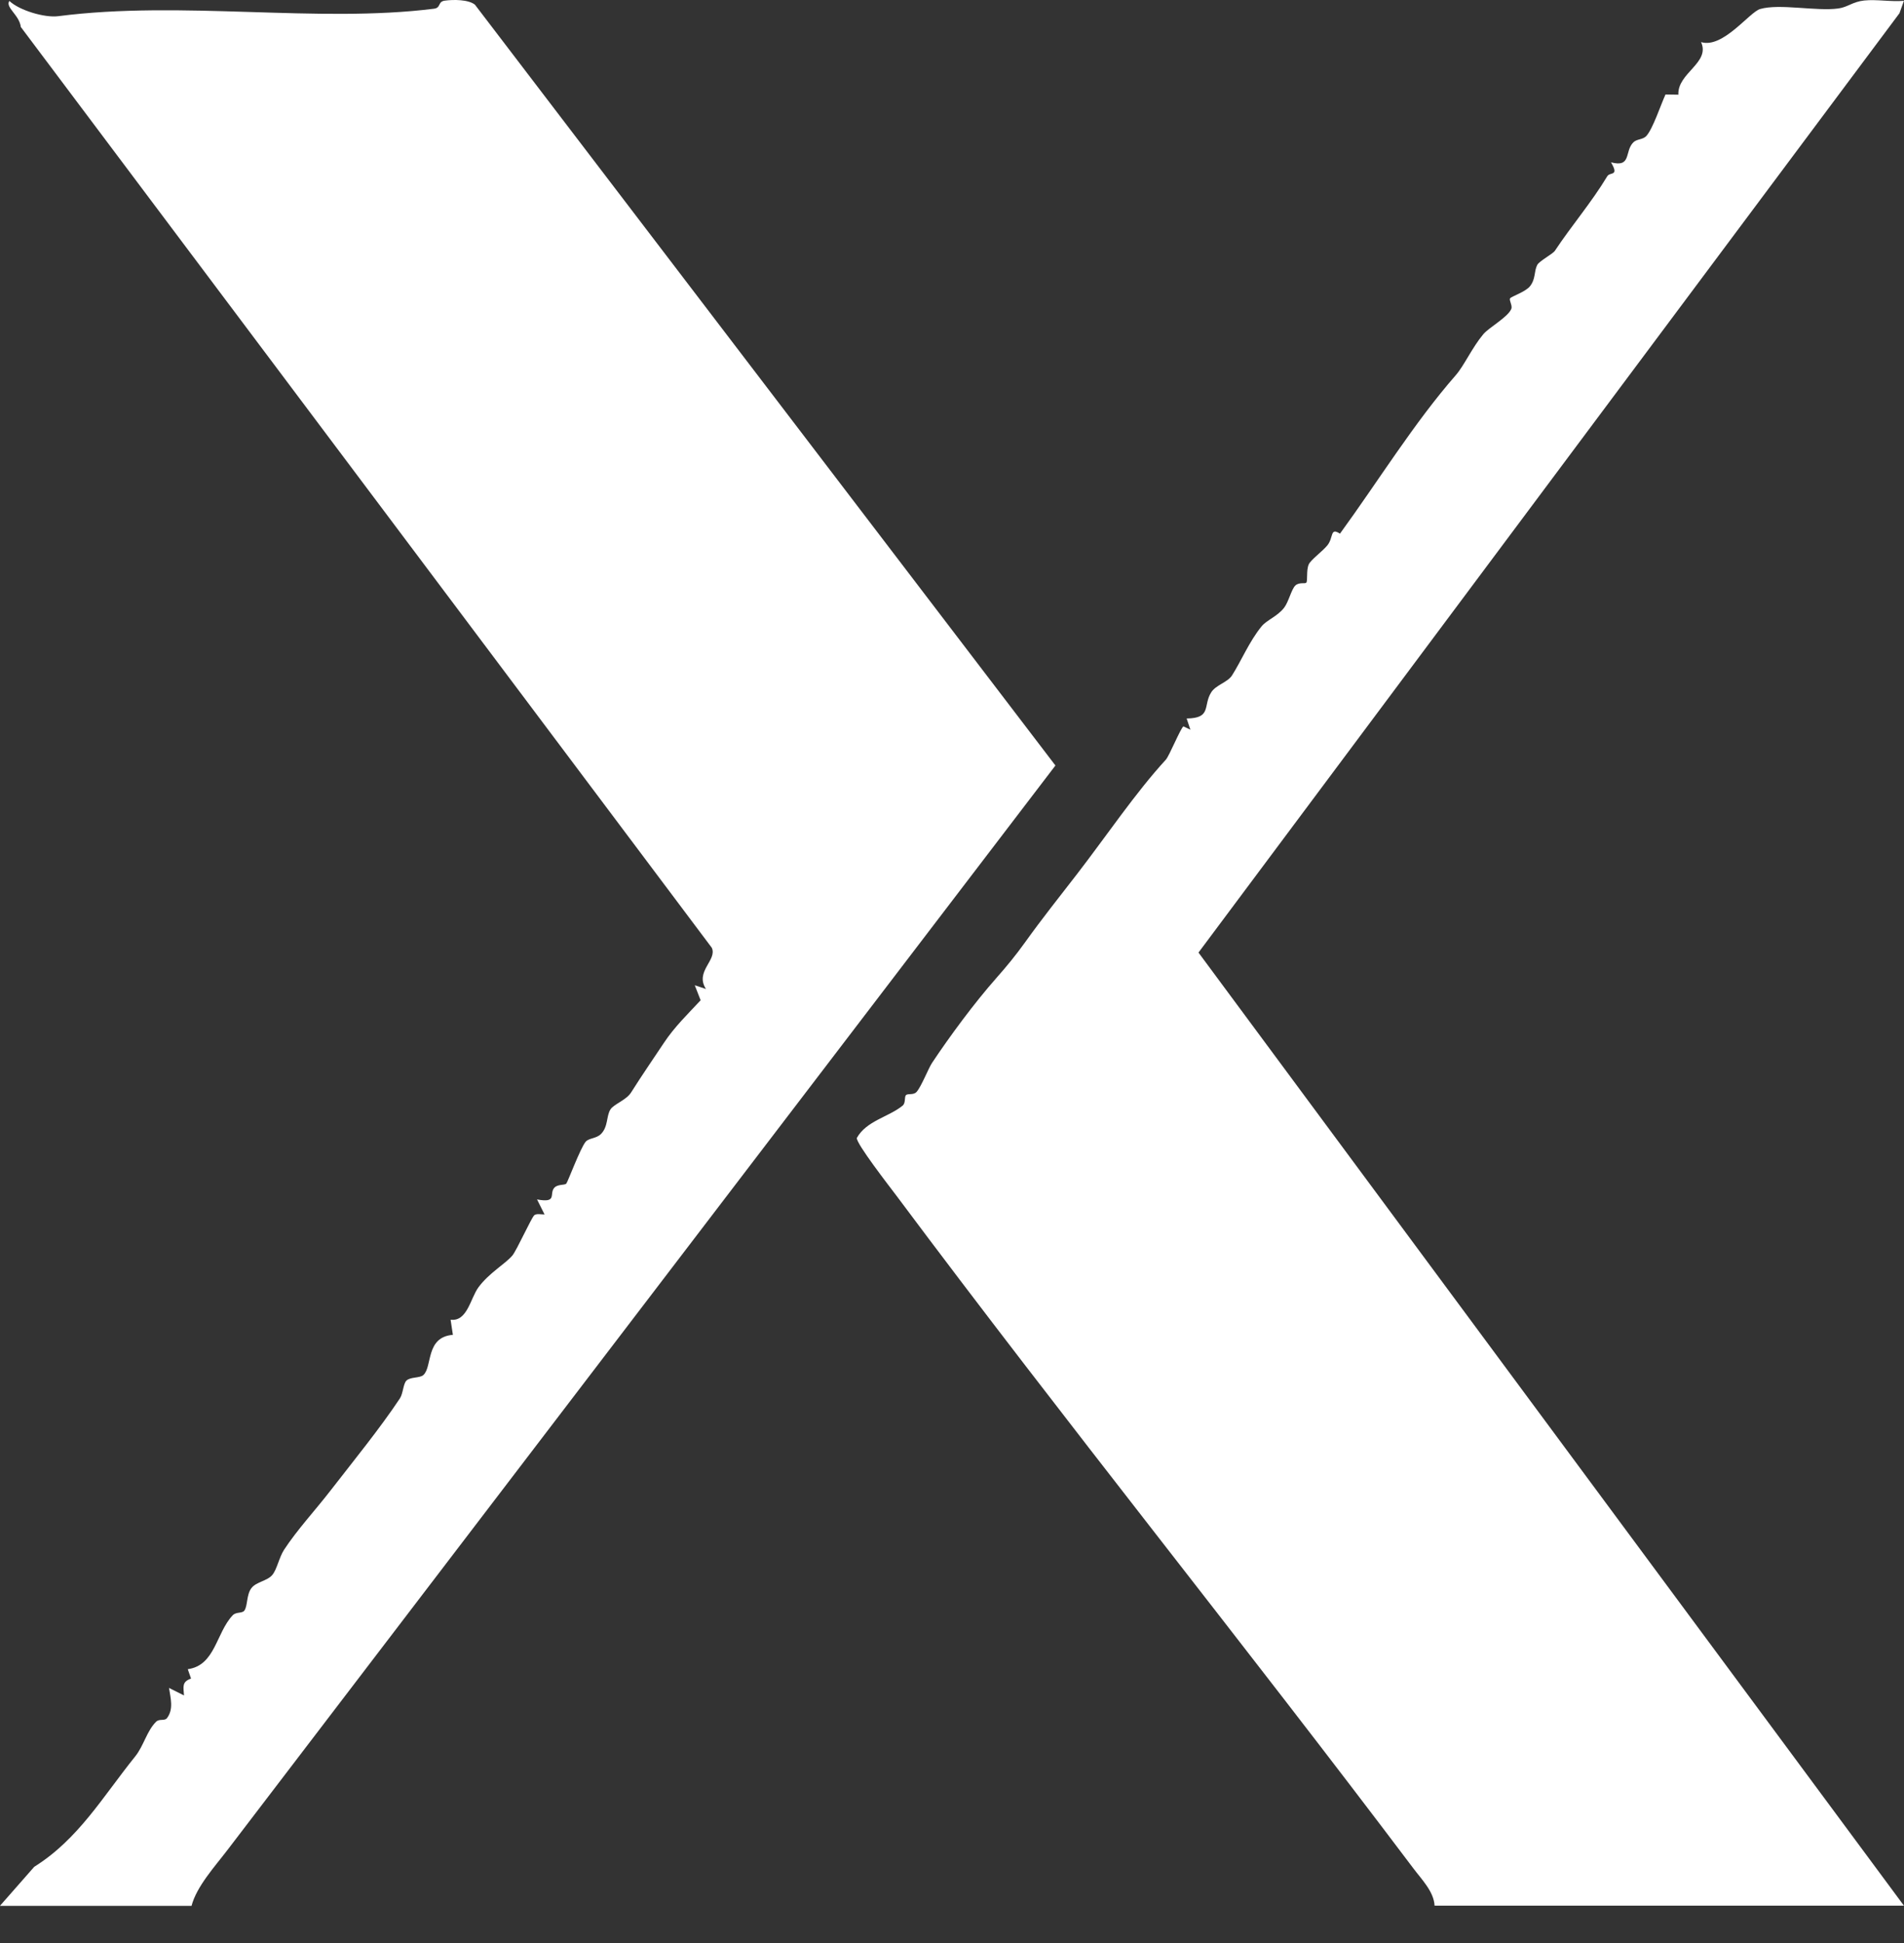
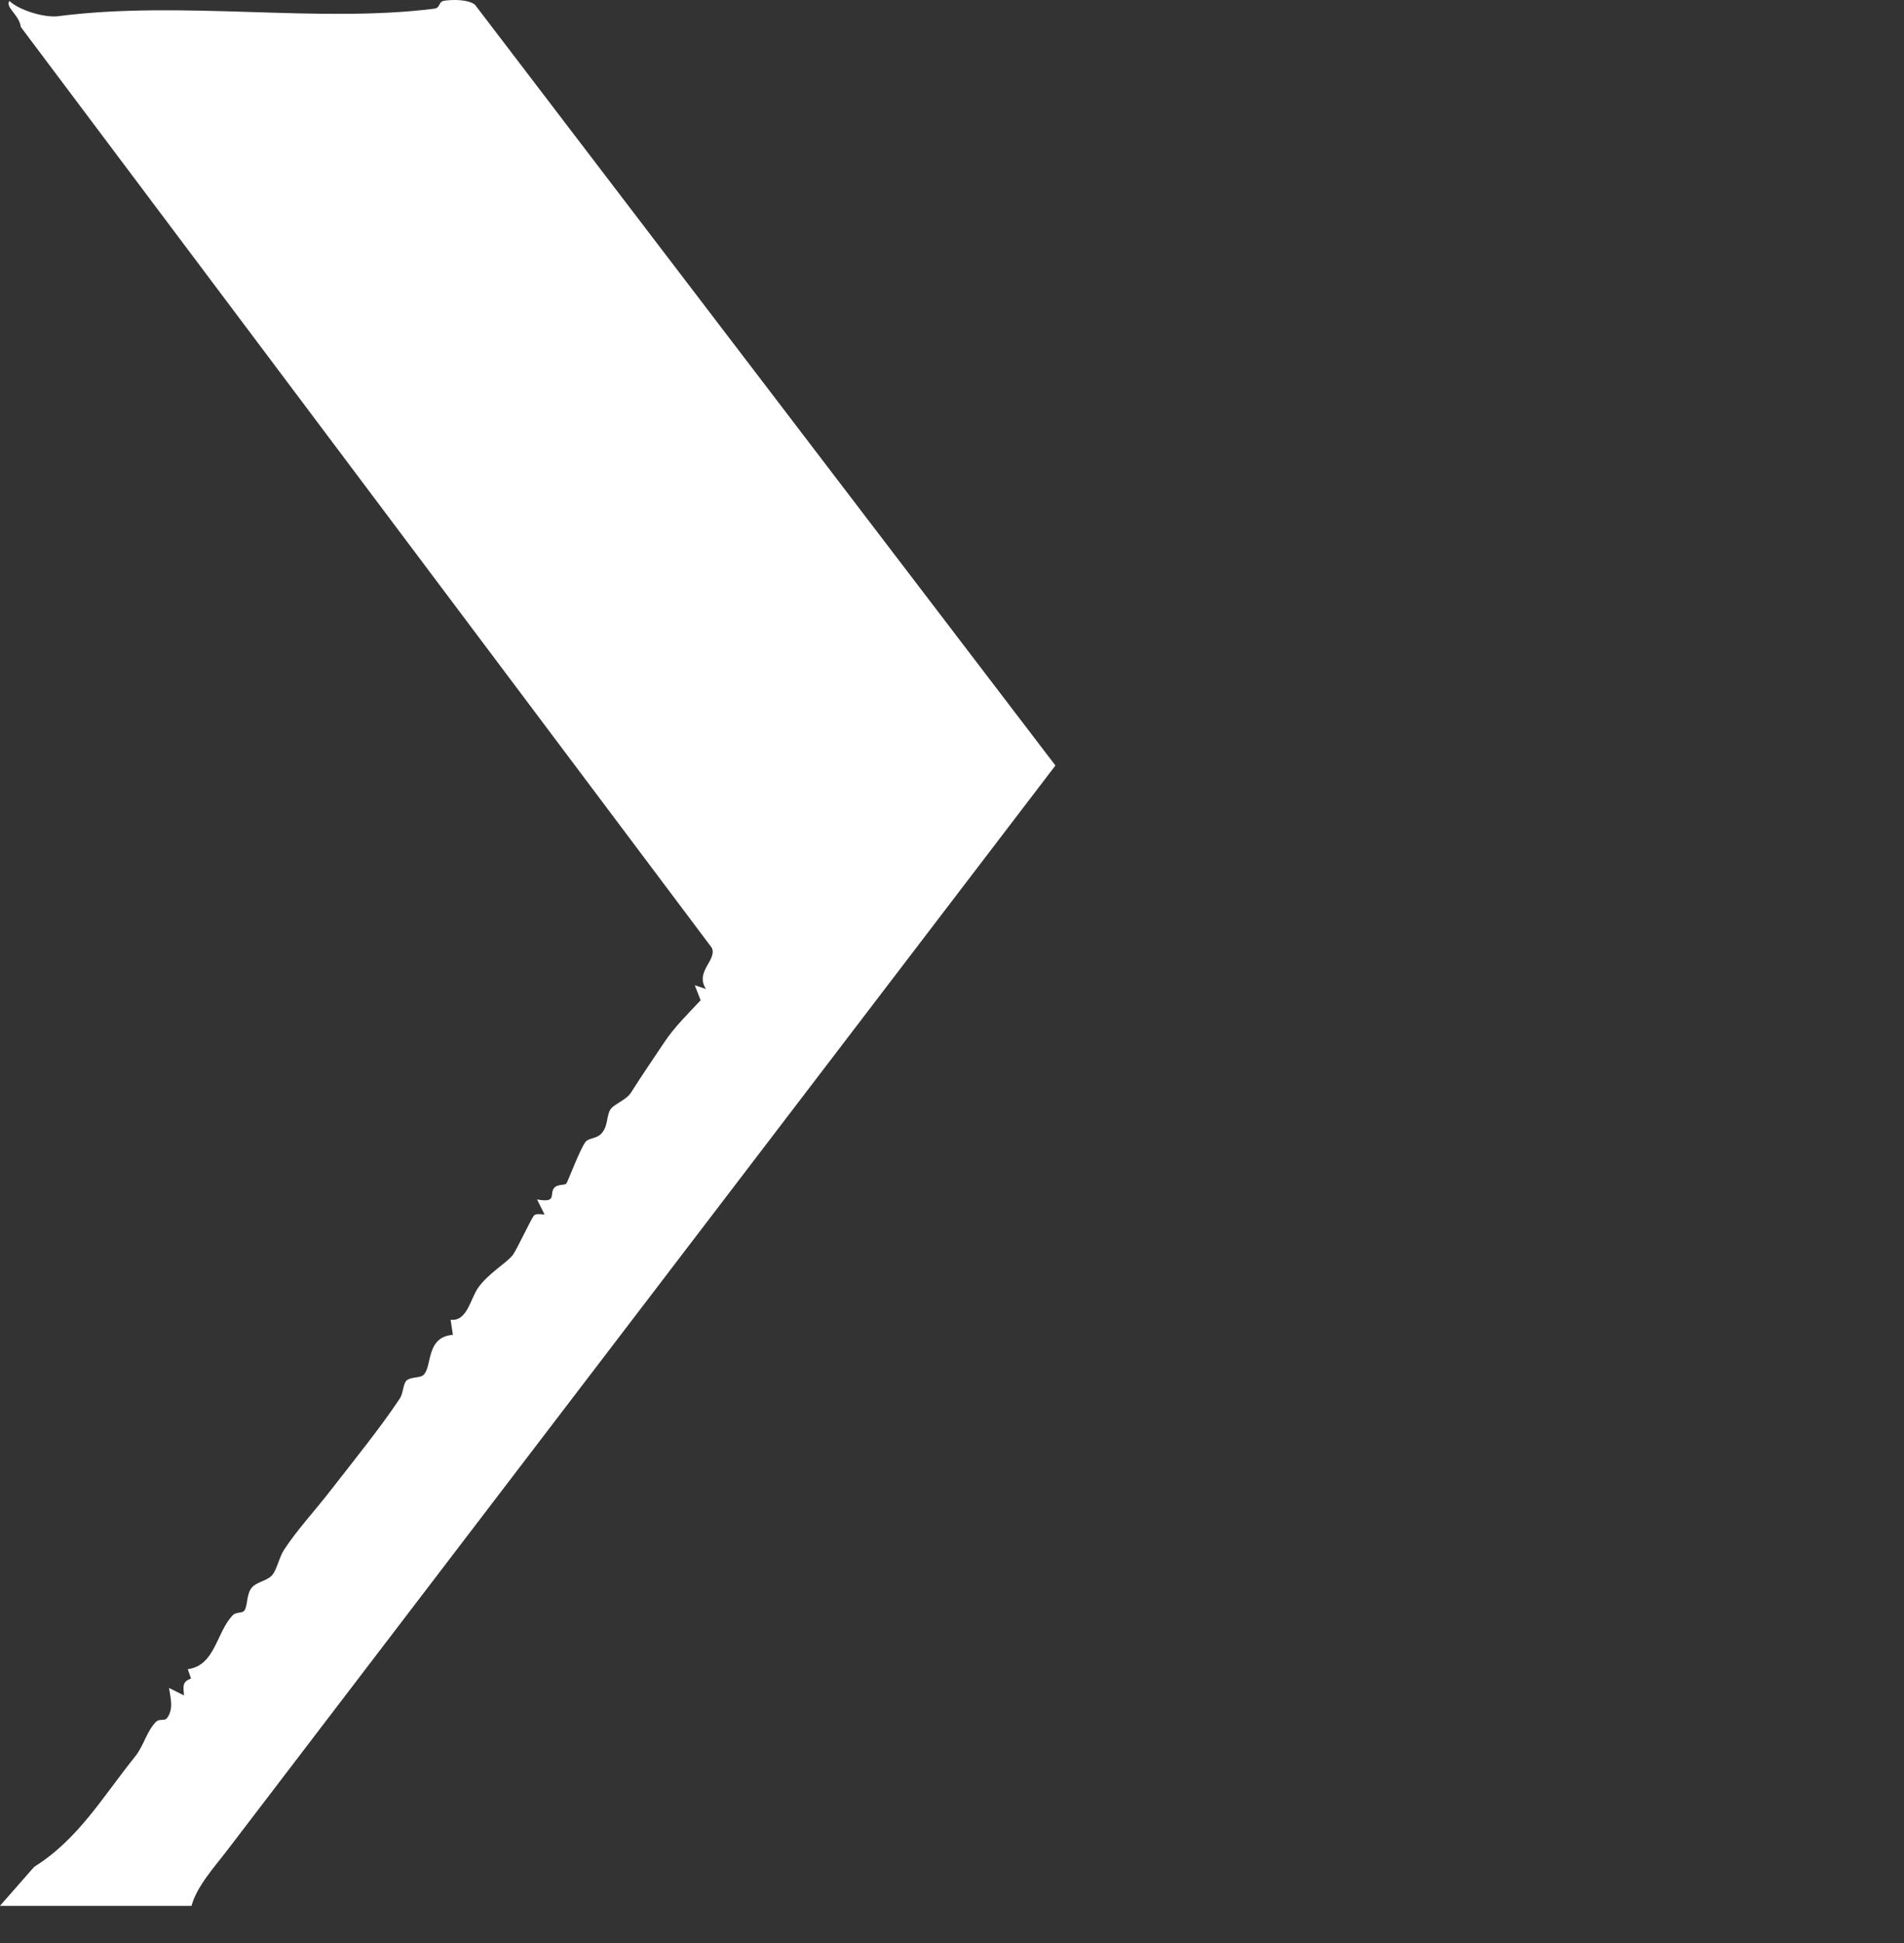
<svg xmlns="http://www.w3.org/2000/svg" width="50" height="51" viewBox="0 0 50 51" fill="none">
  <rect x="0" y="0" width="50" height="51" fill="#333333" stroke="none" />
  <path d="M0 50.023L0.899 49C2.058 48.276 2.699 47.159 3.551 46.102C3.776 45.821 3.855 45.433 4.1 45.192C4.187 45.106 4.322 45.181 4.386 45.096C4.566 44.858 4.477 44.568 4.439 44.305L4.832 44.502C4.814 44.261 4.778 44.145 5.017 44.059L4.931 43.813C5.655 43.713 5.672 42.862 6.111 42.398C6.204 42.301 6.363 42.356 6.419 42.272C6.508 42.139 6.469 41.861 6.603 41.684C6.726 41.522 7.015 41.498 7.148 41.343C7.272 41.199 7.329 40.88 7.46 40.678C7.803 40.154 8.271 39.651 8.678 39.126C9.306 38.316 9.976 37.495 10.5 36.708C10.587 36.578 10.588 36.321 10.673 36.239C10.778 36.136 11.024 36.177 11.118 36.092C11.36 35.872 11.17 35.096 11.893 35.037L11.833 34.64C12.27 34.696 12.352 34.081 12.564 33.79C12.84 33.414 13.273 33.172 13.455 32.955C13.573 32.812 13.956 31.96 14.031 31.897C14.089 31.848 14.22 31.878 14.3 31.877L14.103 31.483C14.637 31.582 14.424 31.347 14.547 31.188C14.635 31.074 14.825 31.117 14.871 31.067C14.911 31.022 15.238 30.141 15.378 29.971C15.464 29.867 15.66 29.89 15.784 29.763C15.974 29.57 15.92 29.293 16.031 29.12C16.118 28.982 16.448 28.875 16.573 28.675C16.853 28.23 17.18 27.756 17.434 27.374C17.713 26.953 18.054 26.626 18.399 26.255L18.245 25.861L18.539 25.959C18.239 25.498 18.841 25.203 18.692 24.877L0.547 0.709C0.508 0.39 0.132 0.194 0.246 0.025C0.511 0.275 1.174 0.47 1.527 0.425C4.788 0.004 8.327 0.615 11.397 0.229C11.586 0.205 11.491 0.042 11.68 0.017C11.903 -0.014 12.304 -0.015 12.473 0.124L27.716 20.093L5.976 48.555C5.641 48.994 5.163 49.516 5.03 50.025H0V50.023Z" fill="white" />
-   <path d="M37.673 50.023C37.655 49.654 37.338 49.337 37.12 49.047C32.648 43.116 27.976 37.325 23.532 31.373C23.365 31.151 22.475 30.006 22.501 29.869C22.752 29.418 23.333 29.321 23.702 29.022C23.79 28.951 23.743 28.793 23.792 28.745C23.845 28.694 23.99 28.753 24.072 28.658C24.198 28.513 24.378 28.048 24.476 27.899C24.93 27.216 25.587 26.323 26.178 25.656C26.432 25.369 26.668 25.084 26.924 24.727C27.364 24.113 27.799 23.569 28.286 22.939C29.05 21.95 29.822 20.803 30.615 19.941C30.705 19.845 31.002 19.113 31.078 19.066L31.26 19.153L31.162 18.859C31.828 18.852 31.586 18.52 31.808 18.171C31.931 17.978 32.239 17.909 32.353 17.729C32.592 17.356 32.808 16.833 33.131 16.439C33.266 16.274 33.547 16.18 33.725 15.947C33.841 15.794 33.912 15.471 34.015 15.37C34.112 15.276 34.275 15.327 34.302 15.296C34.348 15.243 34.297 14.979 34.368 14.815C34.419 14.697 34.735 14.466 34.856 14.316C35.026 14.106 34.922 13.835 35.188 14.008C36.198 12.622 37.127 11.109 38.231 9.846C38.449 9.596 38.658 9.125 38.951 8.774C39.101 8.594 39.599 8.326 39.687 8.109C39.724 8.019 39.623 7.882 39.656 7.831C39.688 7.78 40.063 7.662 40.181 7.51C40.333 7.313 40.28 7.127 40.369 6.954C40.421 6.853 40.78 6.662 40.831 6.584C41.265 5.929 41.793 5.315 42.208 4.626C42.281 4.506 42.528 4.638 42.306 4.261C42.853 4.404 42.655 3.974 42.892 3.737C42.986 3.643 43.144 3.67 43.236 3.567C43.409 3.372 43.615 2.743 43.737 2.48L44.075 2.485C44.047 1.913 44.919 1.652 44.671 1.105C45.245 1.281 45.938 0.32 46.221 0.237C46.729 0.088 47.703 0.302 48.277 0.222C48.524 0.188 48.649 0.046 48.956 0.013C49.279 -0.021 49.665 0.052 49.998 0.021L49.881 0.347L31.473 25.003L49.998 50.02H37.671L37.673 50.023Z" fill="white" />
</svg>